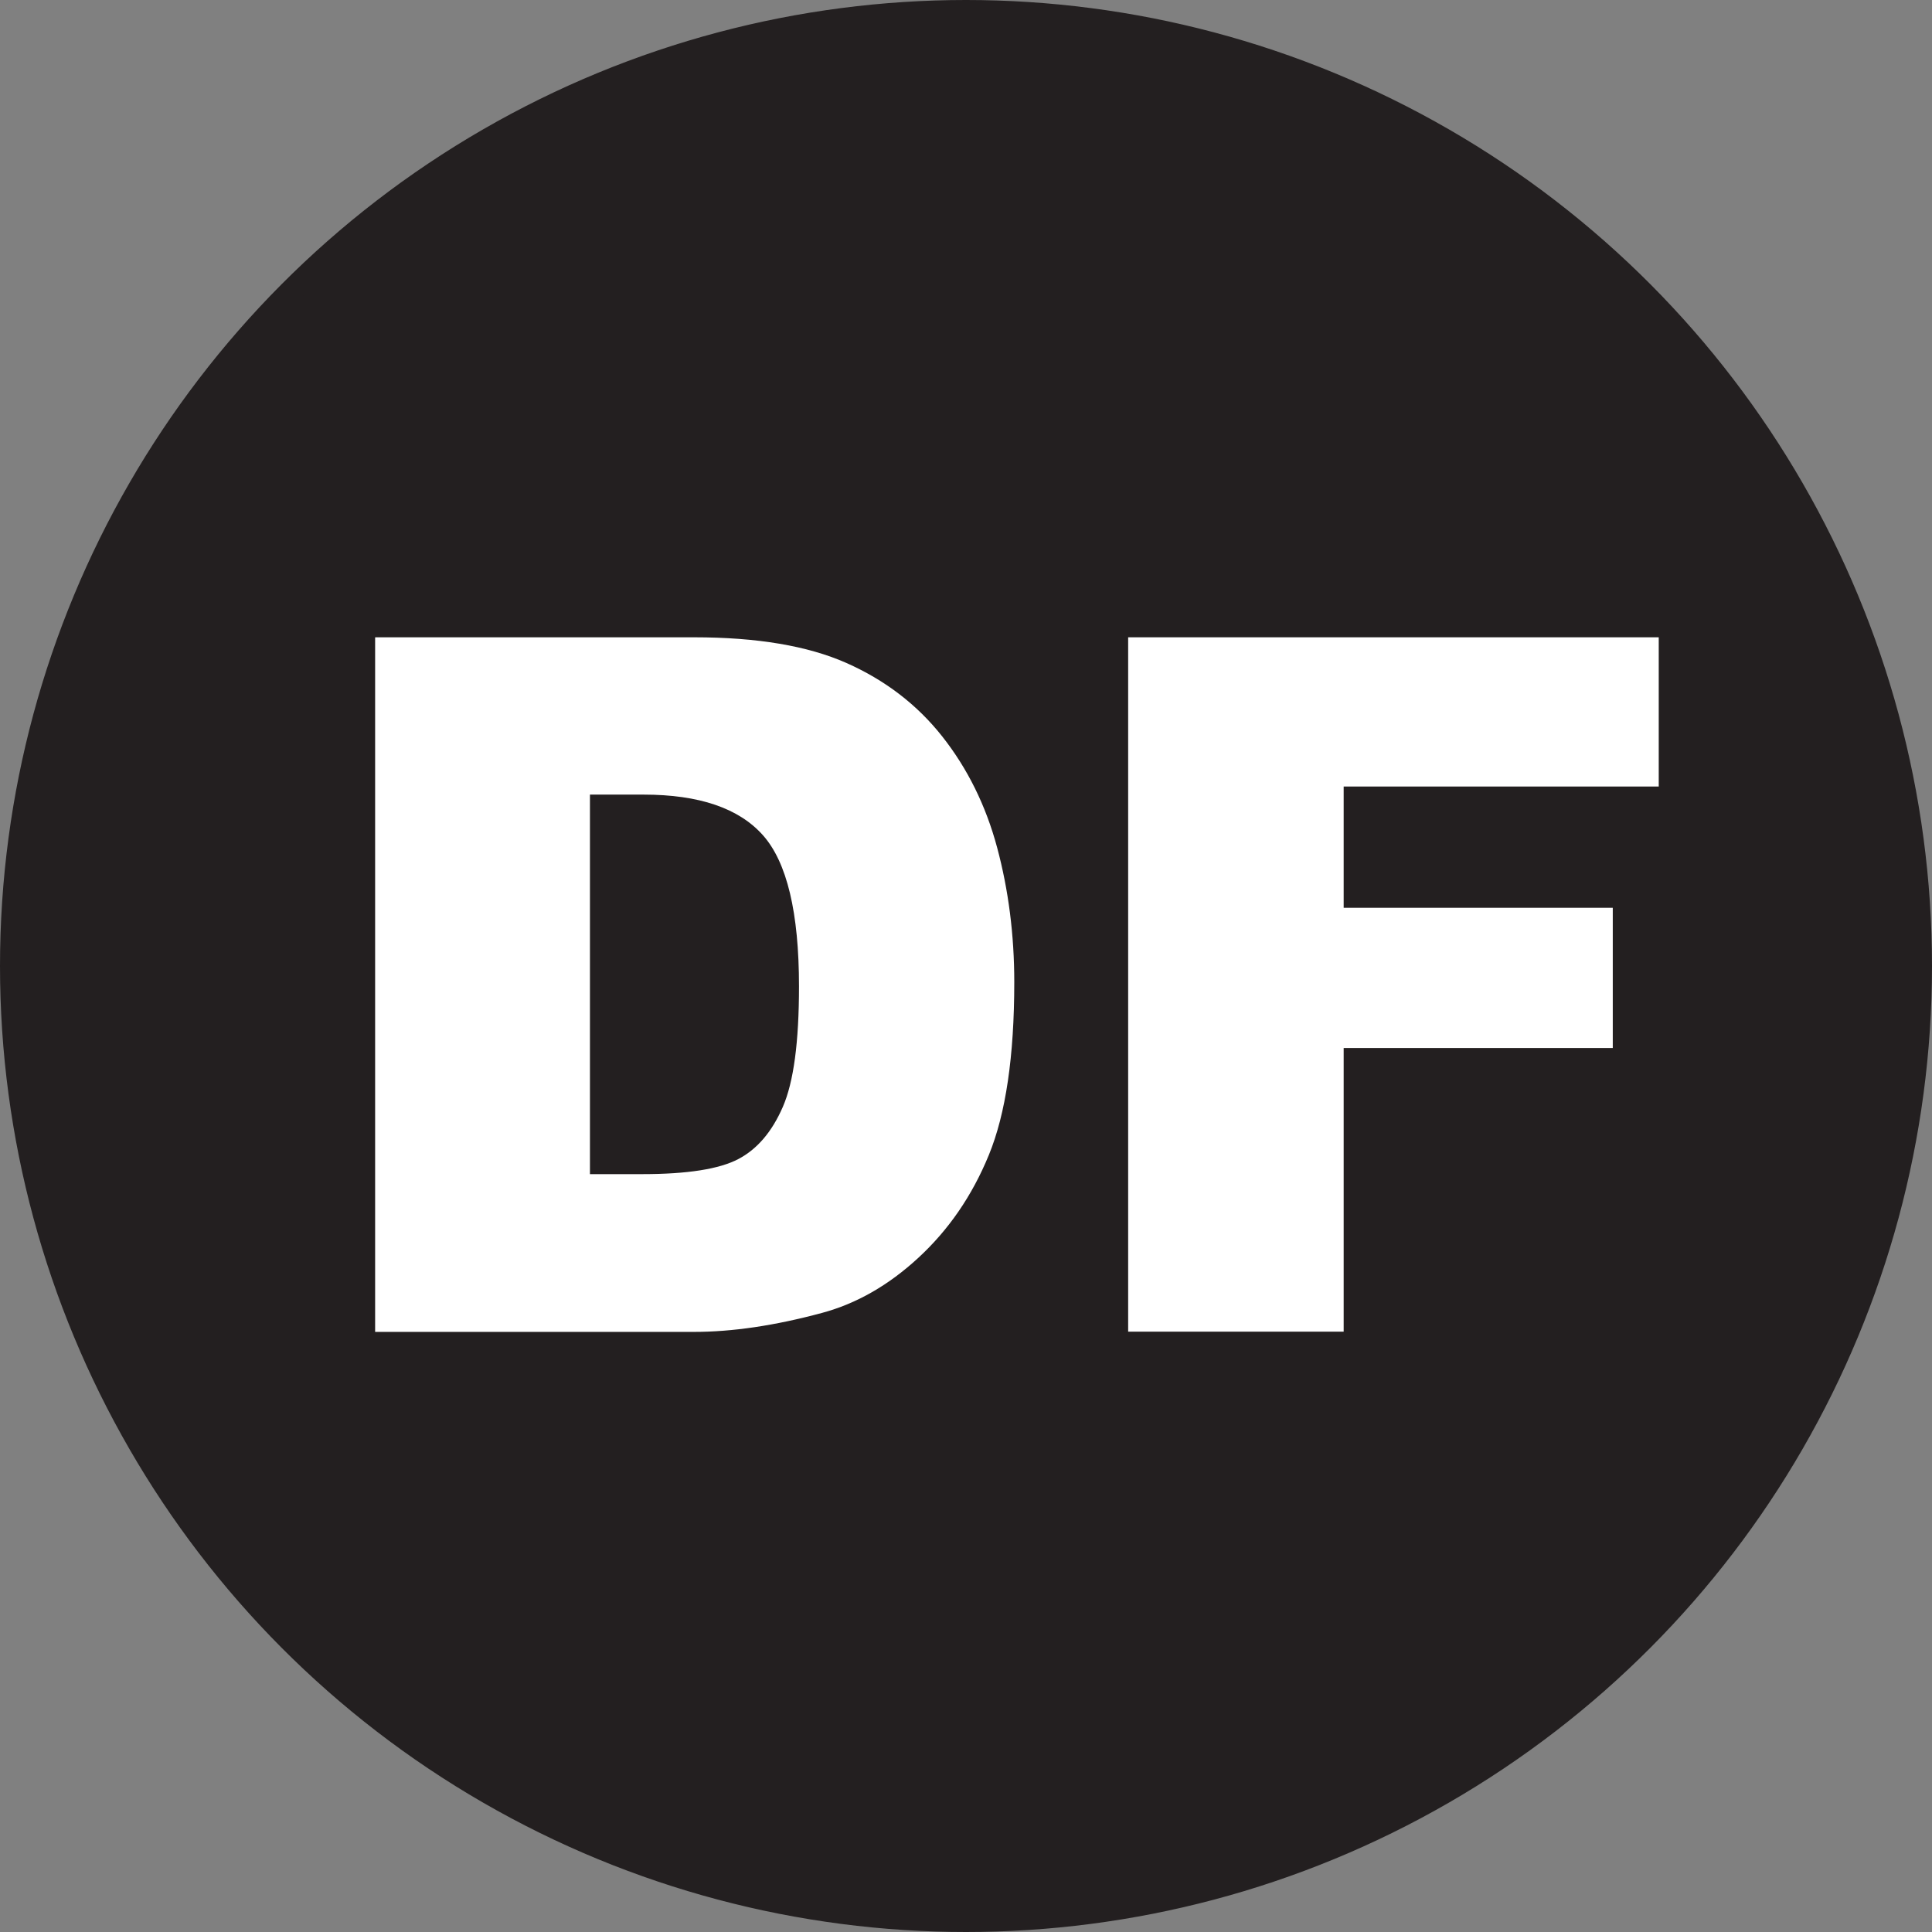
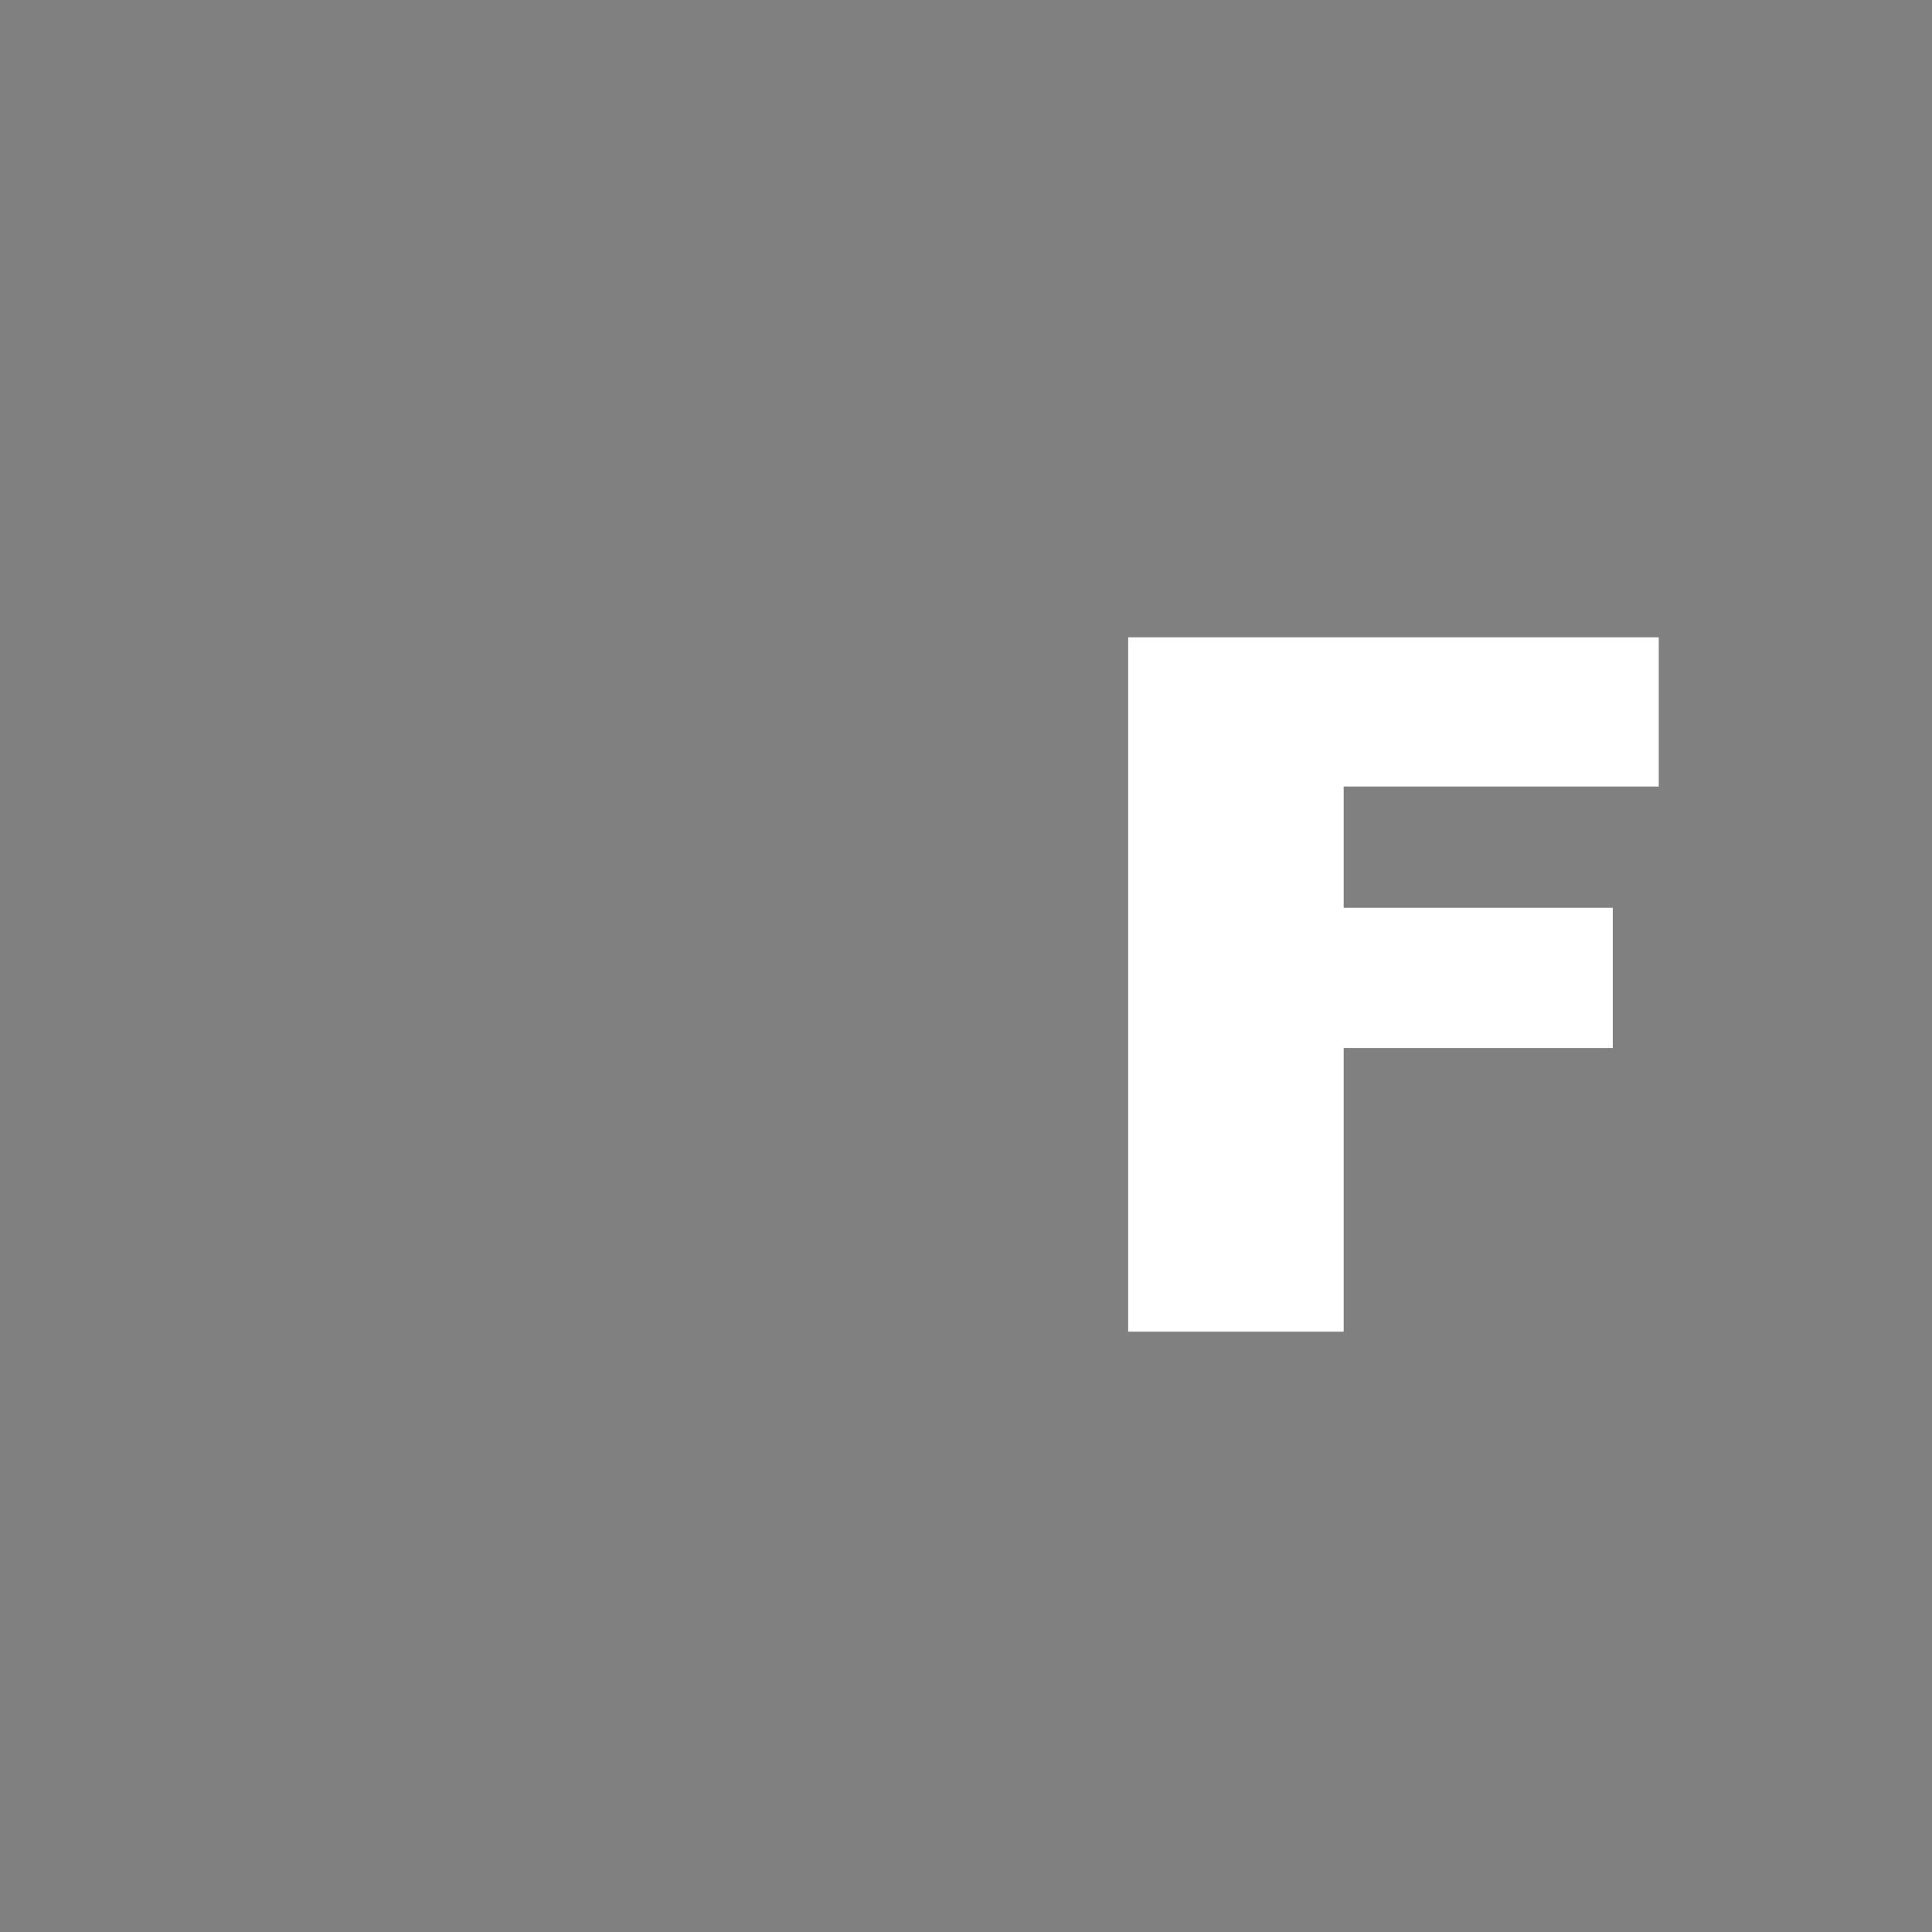
<svg xmlns="http://www.w3.org/2000/svg" id="Layer_2" data-name="Layer 2" viewBox="0 0 83.64 83.64">
  <rect x="0" y="0" width="83.64" height="83.64" fill="#808080" stroke="none" />
  <defs>
    <style>      .cls-1 {        fill: #fff;      }      .cls-2 {        fill: #231f20;        stroke: #231f20;        stroke-miterlimit: 10;      }    </style>
  </defs>
  <g id="Layer_1-2" data-name="Layer 1">
    <g>
-       <circle class="cls-2" cx="41.82" cy="41.82" r="41.32" />
      <g>
-         <path class="cls-1" d="M16.25,27.59h13.8c2.72,0,4.92.37,6.59,1.11s3.06,1.8,4.15,3.18,1.89,2.99,2.38,4.82.74,3.77.74,5.82c0,3.21-.37,5.7-1.1,7.48s-1.75,3.25-3.05,4.45-2.69,1.99-4.18,2.39c-2.04.55-3.88.82-5.54.82h-13.8v-30.06ZM25.54,34.4v16.43h2.28c1.94,0,3.32-.22,4.14-.65s1.46-1.18,1.93-2.26.7-2.81.7-5.22c0-3.19-.52-5.37-1.56-6.54s-2.76-1.76-5.17-1.76h-2.32Z" />
        <path class="cls-1" d="M48.84,27.59h22.97v6.46h-13.64v5.25h11.65v6.07h-11.65v12.28h-9.33v-30.06Z" />
      </g>
    </g>
  </g>
</svg>